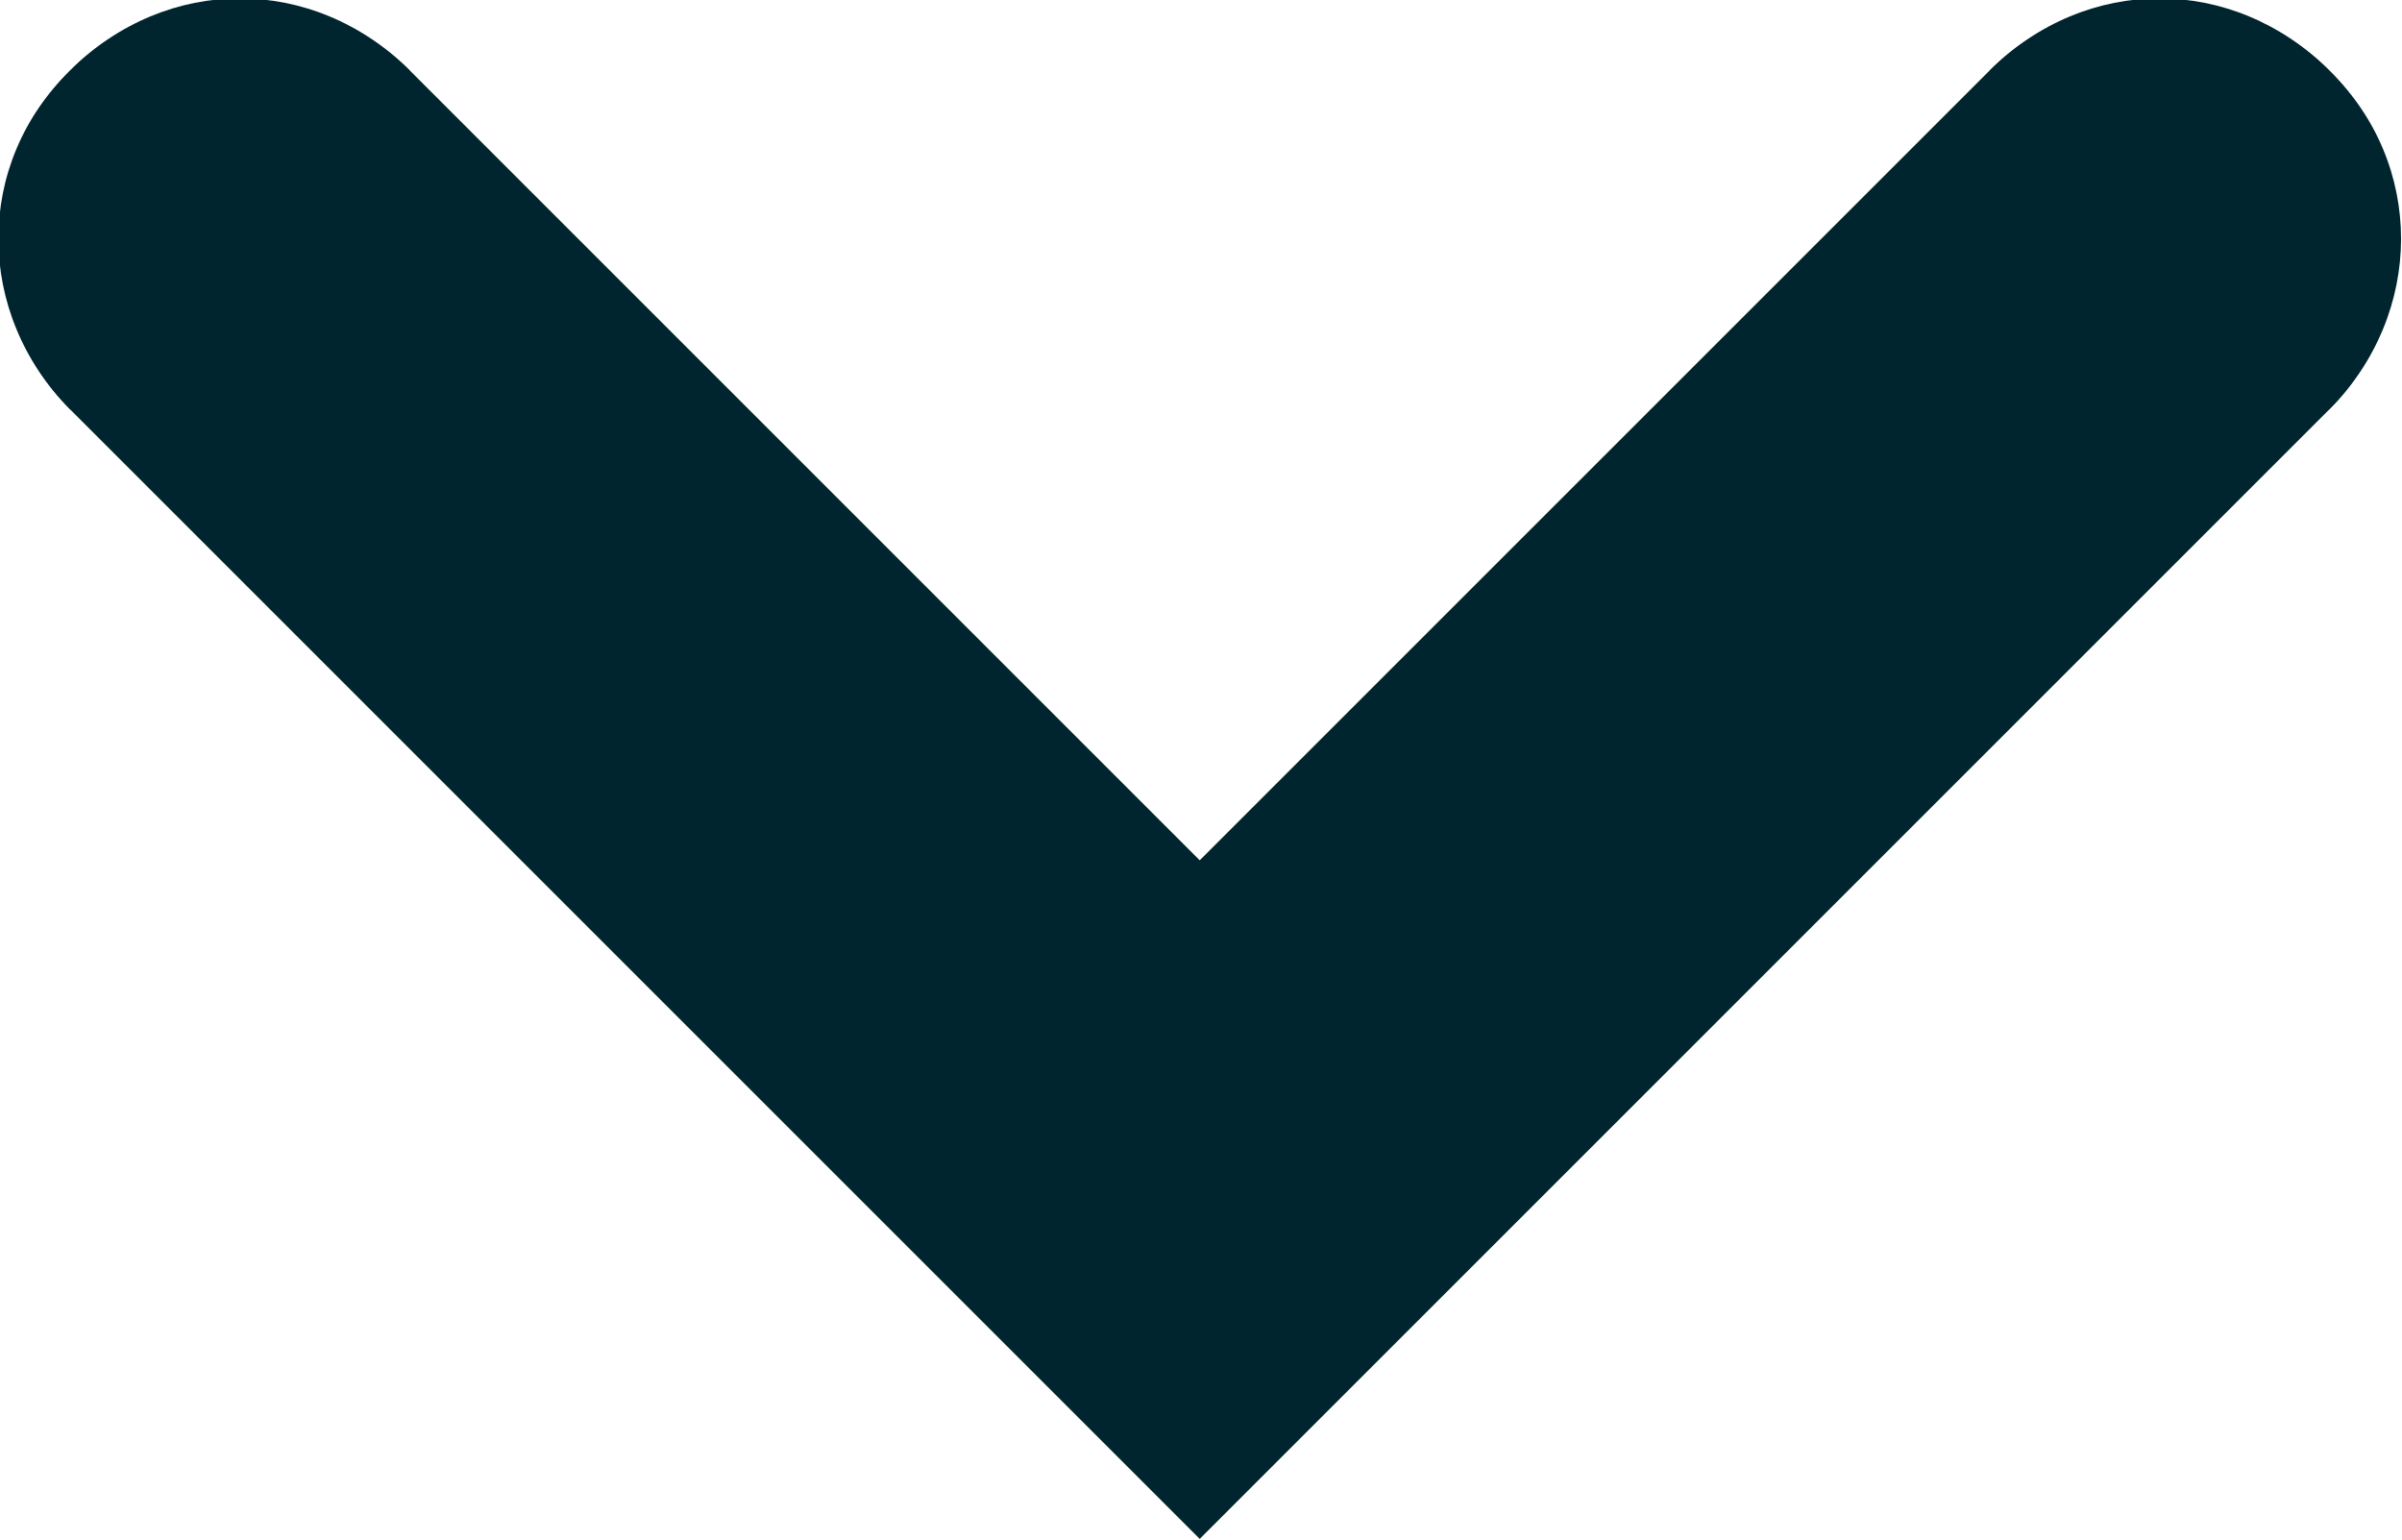
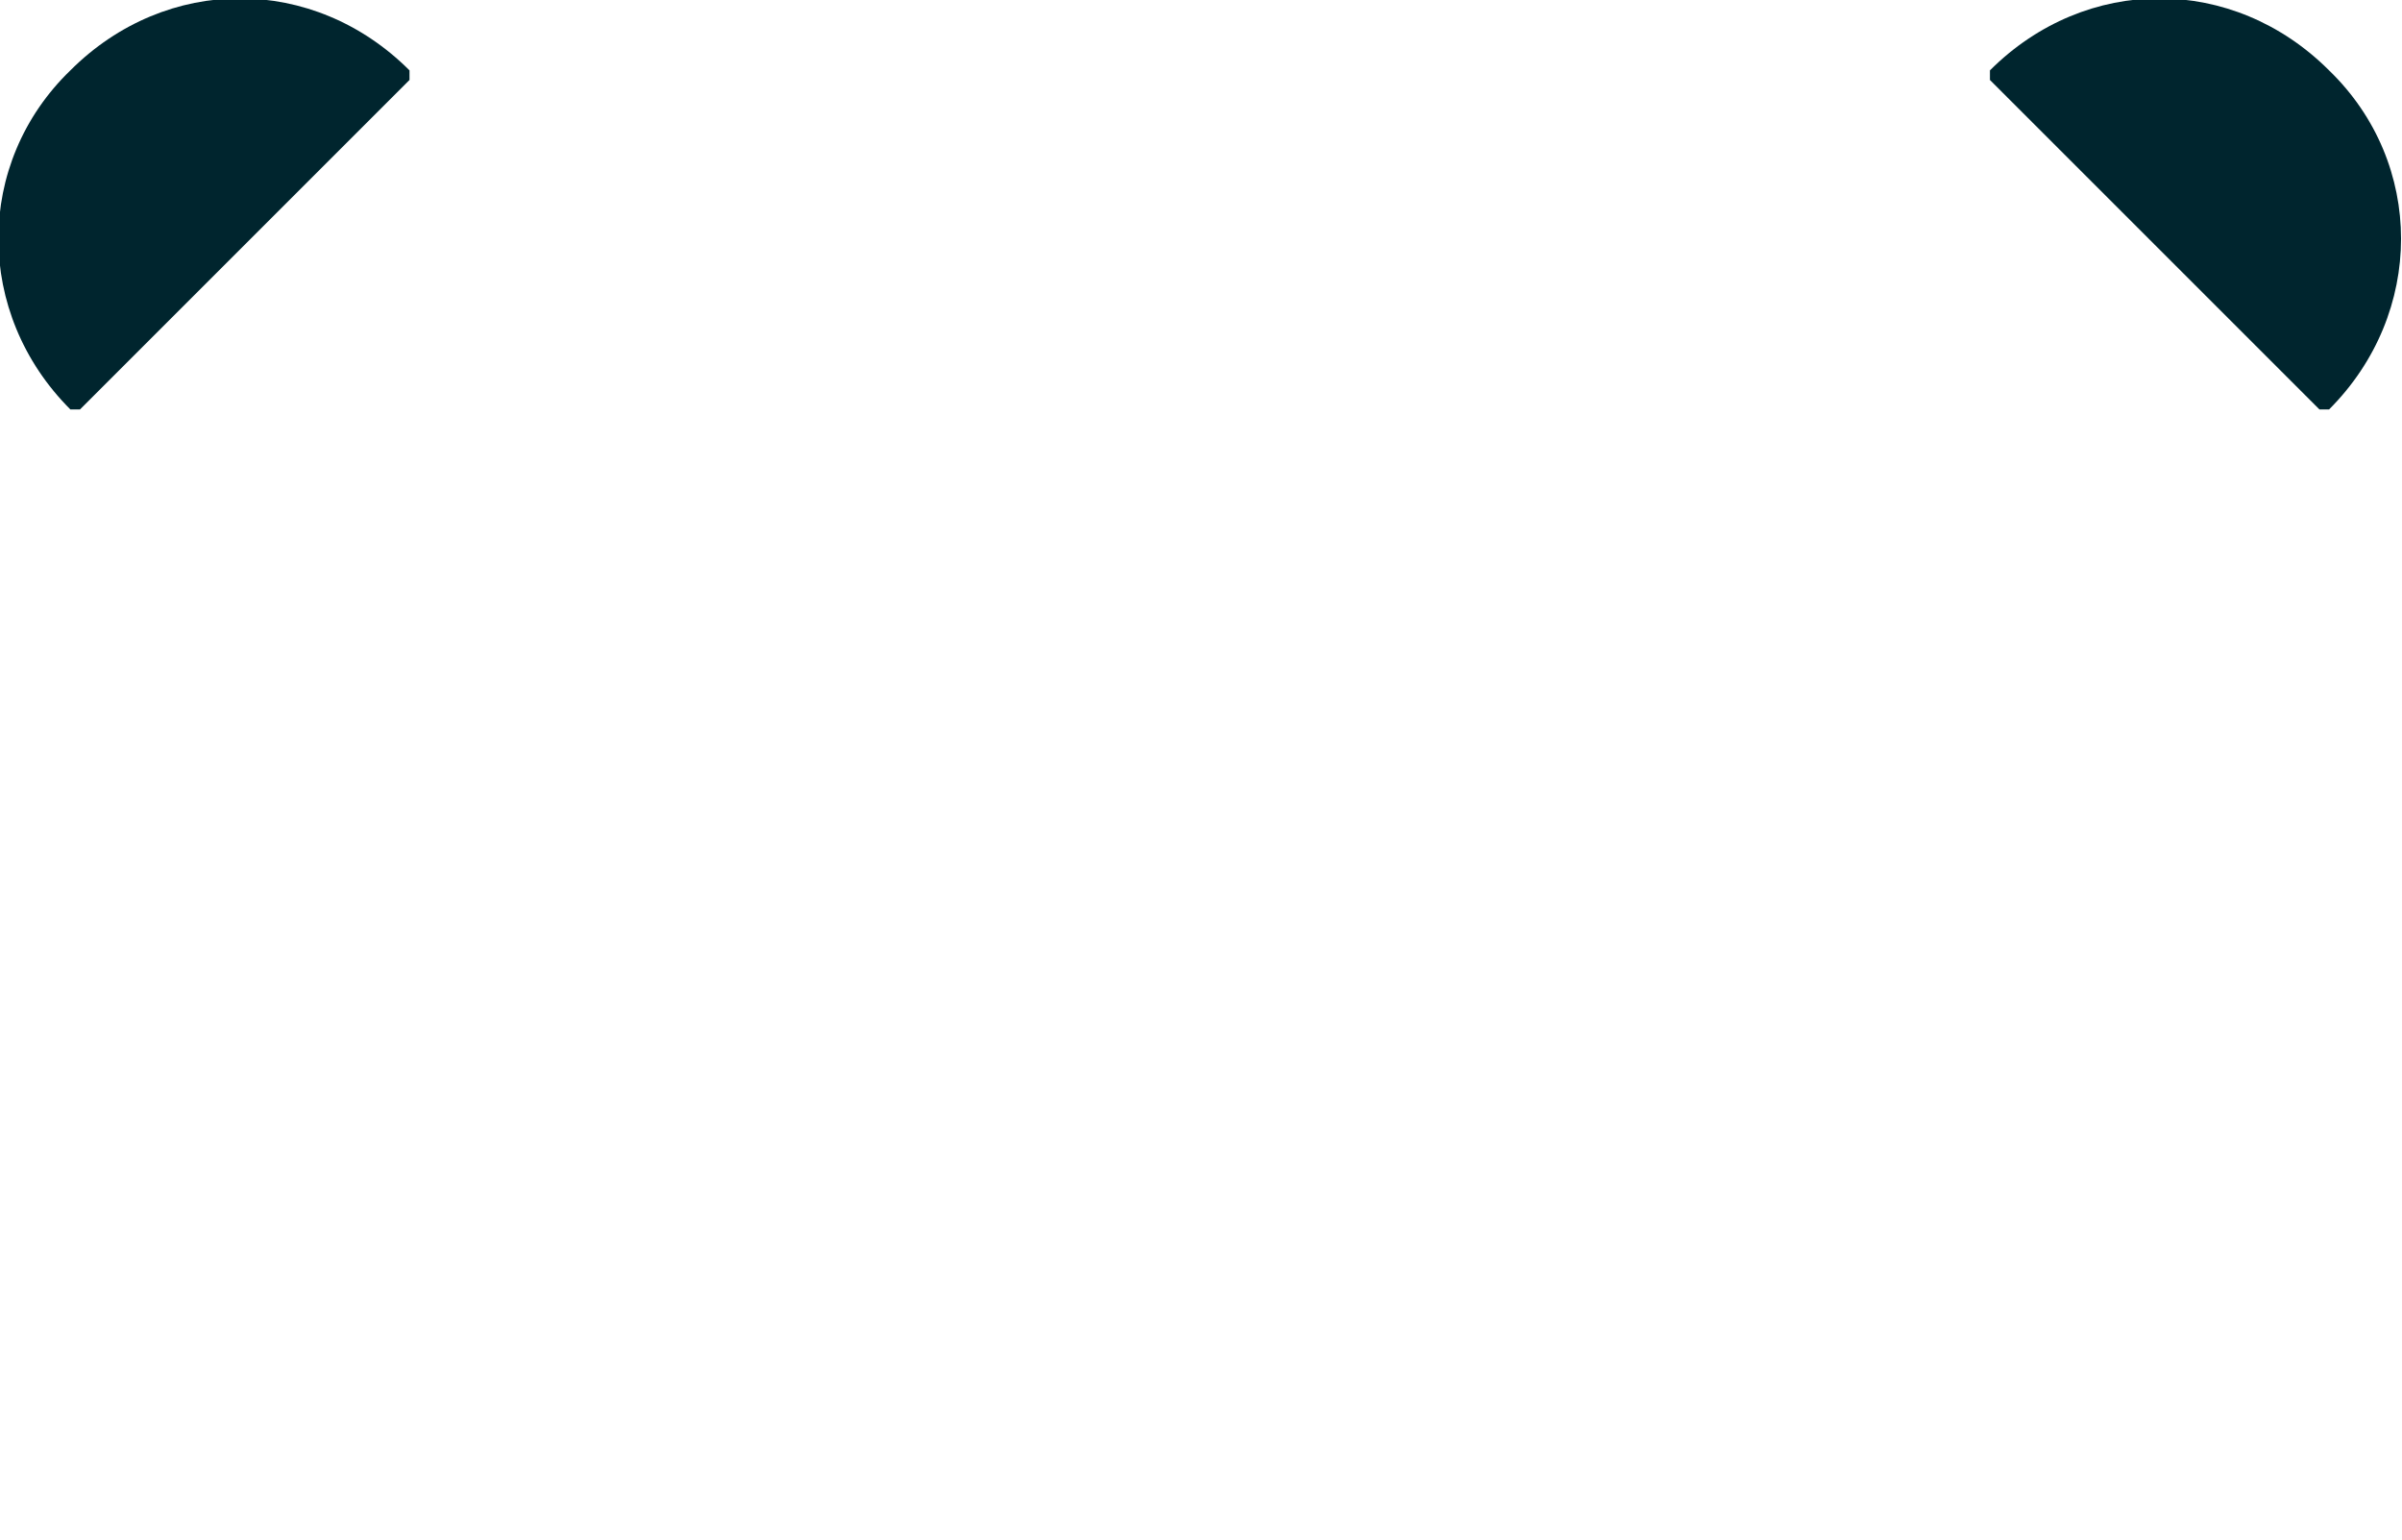
<svg xmlns="http://www.w3.org/2000/svg" width="7.508" height="4.813" viewBox="0 0 7.508 4.813" fill="none">
  <desc>
			Created with Pixso.
	</desc>
  <defs />
  <path id="Vector" d="M0.75 0.75L3.75 3.75L0.75 0.75ZM3.75 3.75L6.75 0.75M0.25 1.28L0.22 1.28C-0.08 0.98 -0.08 0.51 0.22 0.22C0.52 -0.08 0.98 -0.08 1.28 0.22L1.28 0.25L0.25 1.28ZM6.22 0.25L6.22 0.22C6.52 -0.08 6.98 -0.08 7.28 0.22C7.58 0.51 7.58 0.98 7.28 1.28L7.25 1.28L6.22 0.25Z" fill="#00252E" fill-opacity="1" fill-rule="nonzero" />
-   <path id="Vector" d="M0.75 0.75L3.75 3.75L6.75 0.75" stroke="#00252E" stroke-opacity="1" stroke-width="1.5" stroke-linecap="round" />
</svg>